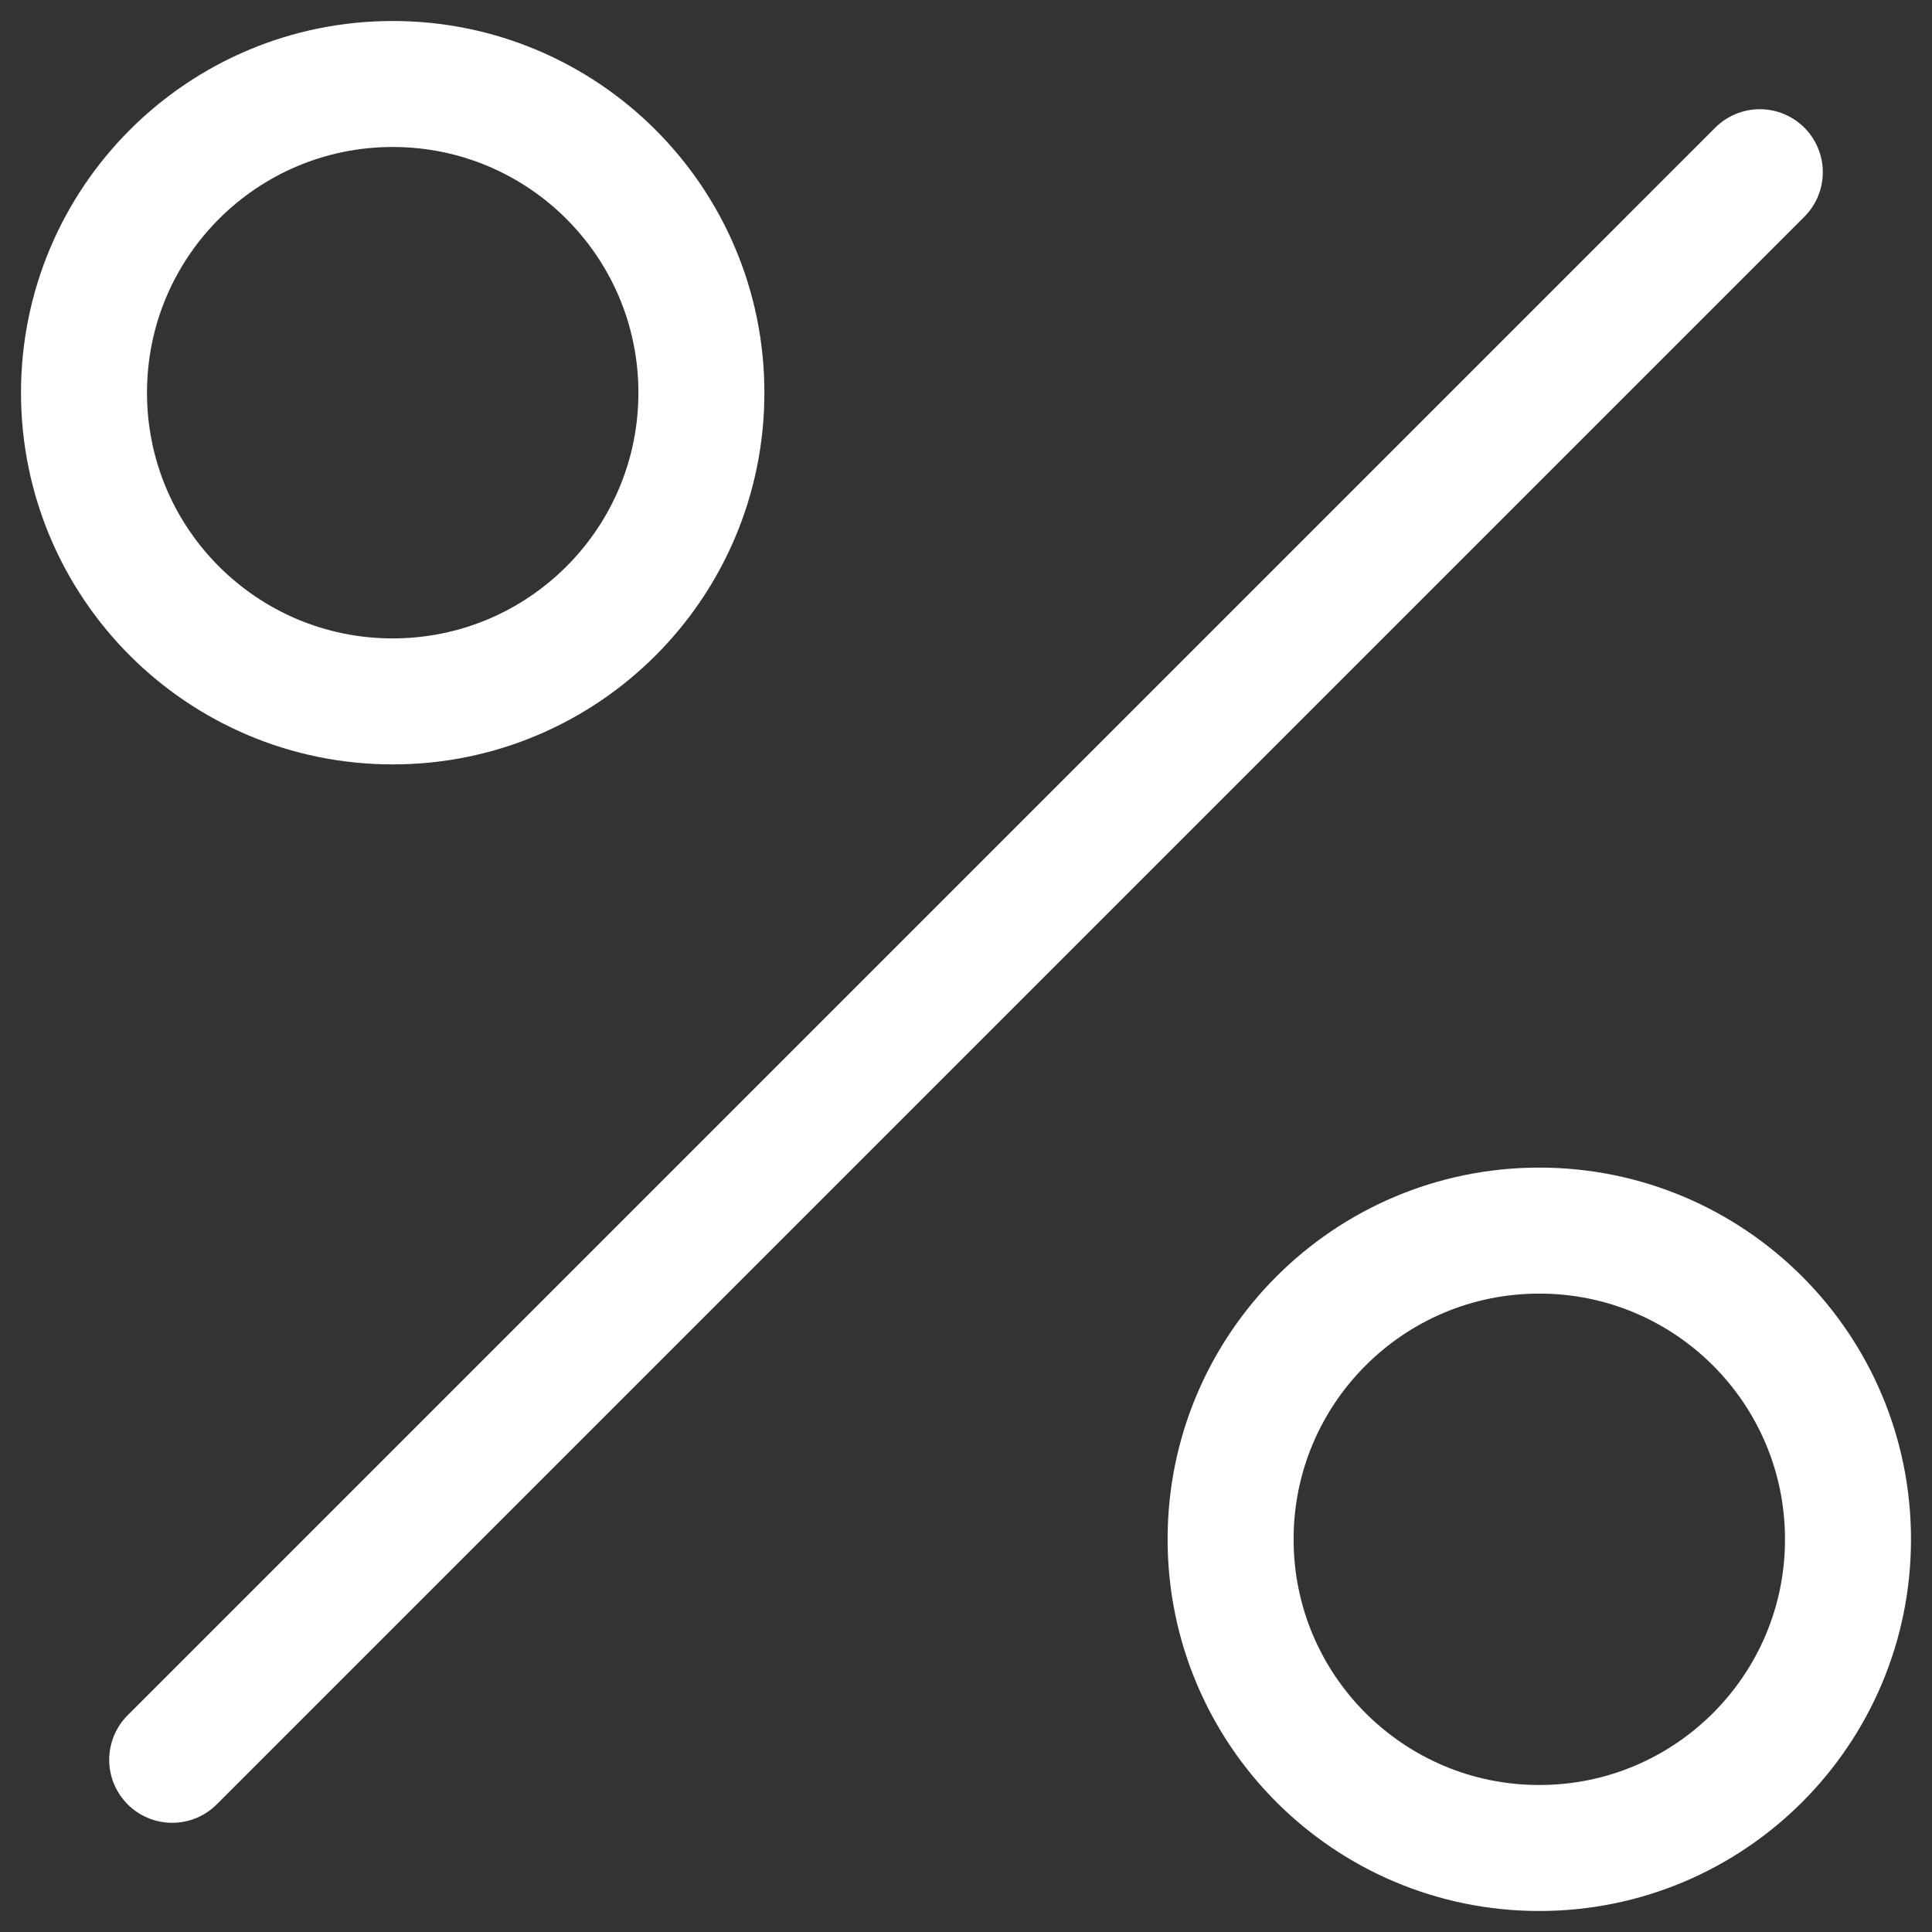
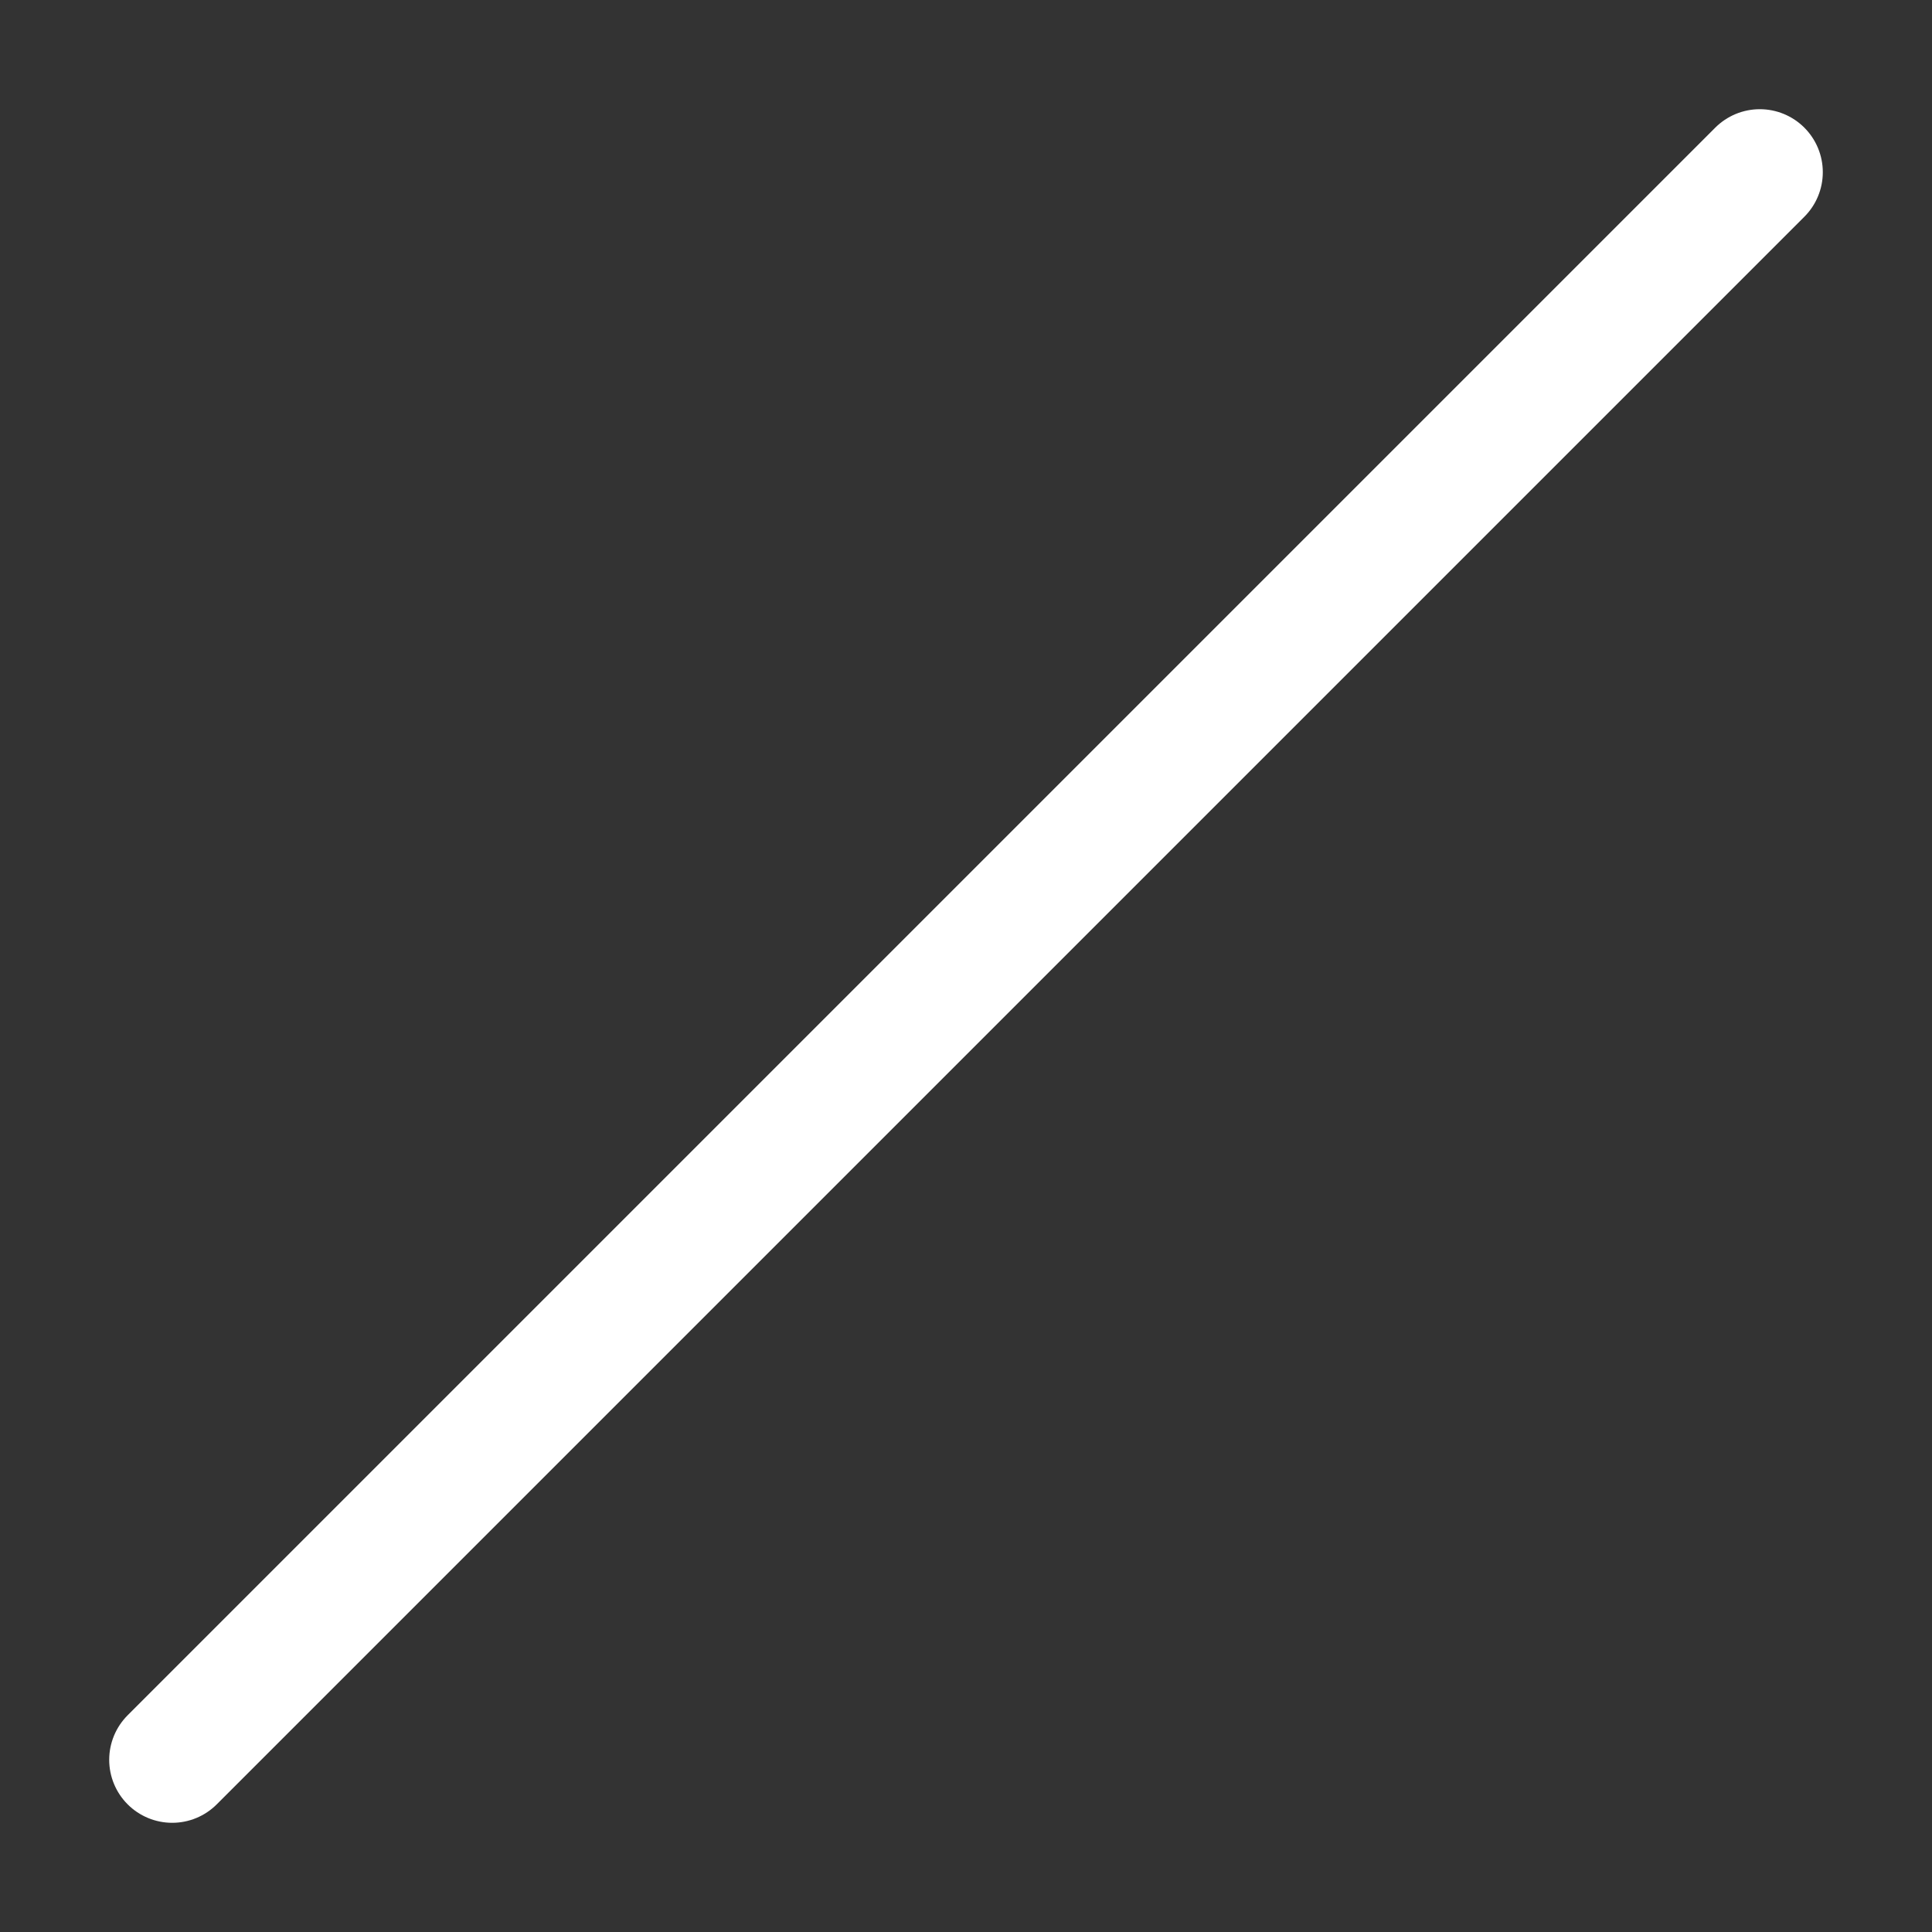
<svg xmlns="http://www.w3.org/2000/svg" width="23" height="23" viewBox="0 0 23 23" fill="none">
  <rect x="0" y="0" width="23" height="23" fill="#333333" stroke="none" />
  <path d="M20.95 2.05L2.05 20.95" stroke="white" stroke-width="1.5" stroke-linecap="round" stroke-linejoin="round" />
-   <path d="M4.675 8.35C6.705 8.35 8.35 6.705 8.35 4.675C8.35 2.645 6.705 1 4.675 1C2.645 1 1 2.645 1 4.675C1 6.705 2.645 8.35 4.675 8.35Z" stroke="white" stroke-width="1.5" stroke-linecap="round" stroke-linejoin="round" />
-   <path d="M18.325 22C20.355 22 22 20.355 22 18.325C22 16.295 20.355 14.65 18.325 14.65C16.295 14.65 14.65 16.295 14.65 18.325C14.65 20.355 16.295 22 18.325 22Z" stroke="white" stroke-width="1.5" stroke-linecap="round" stroke-linejoin="round" />
</svg>